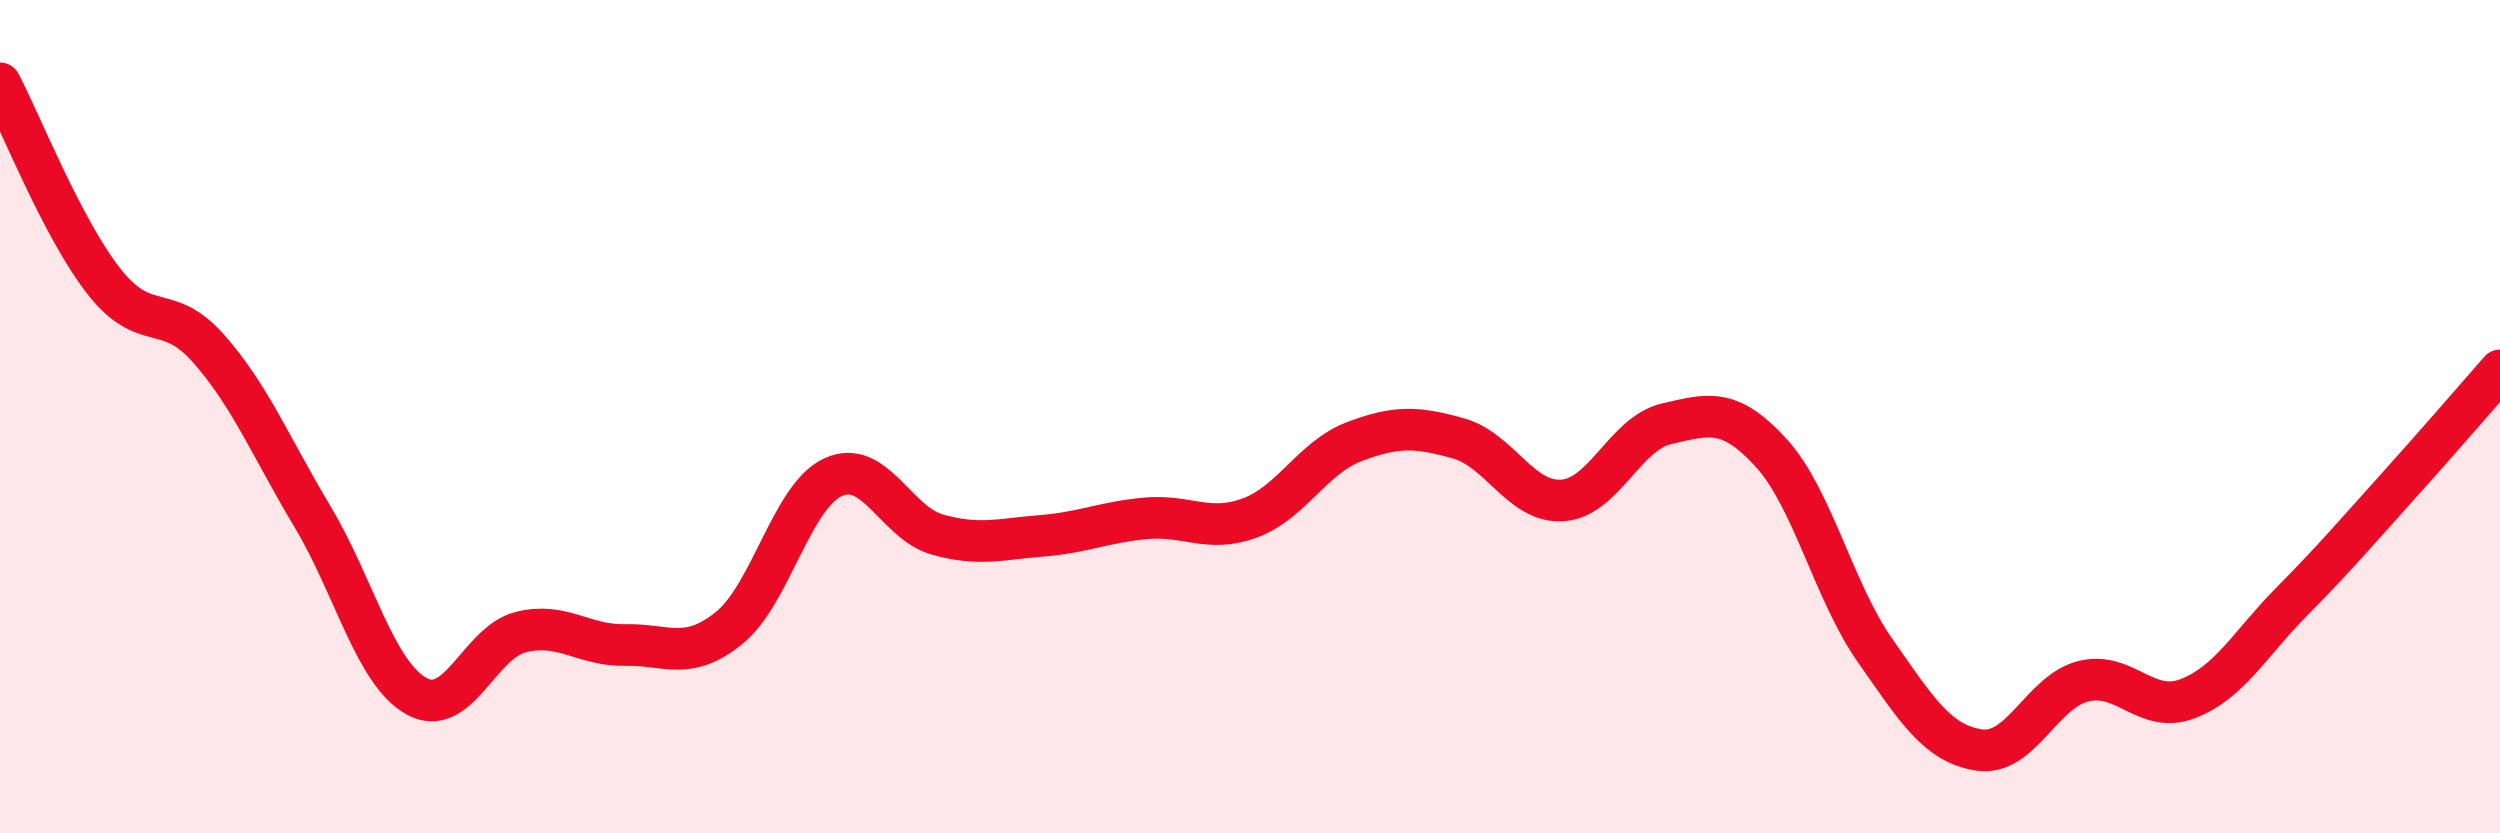
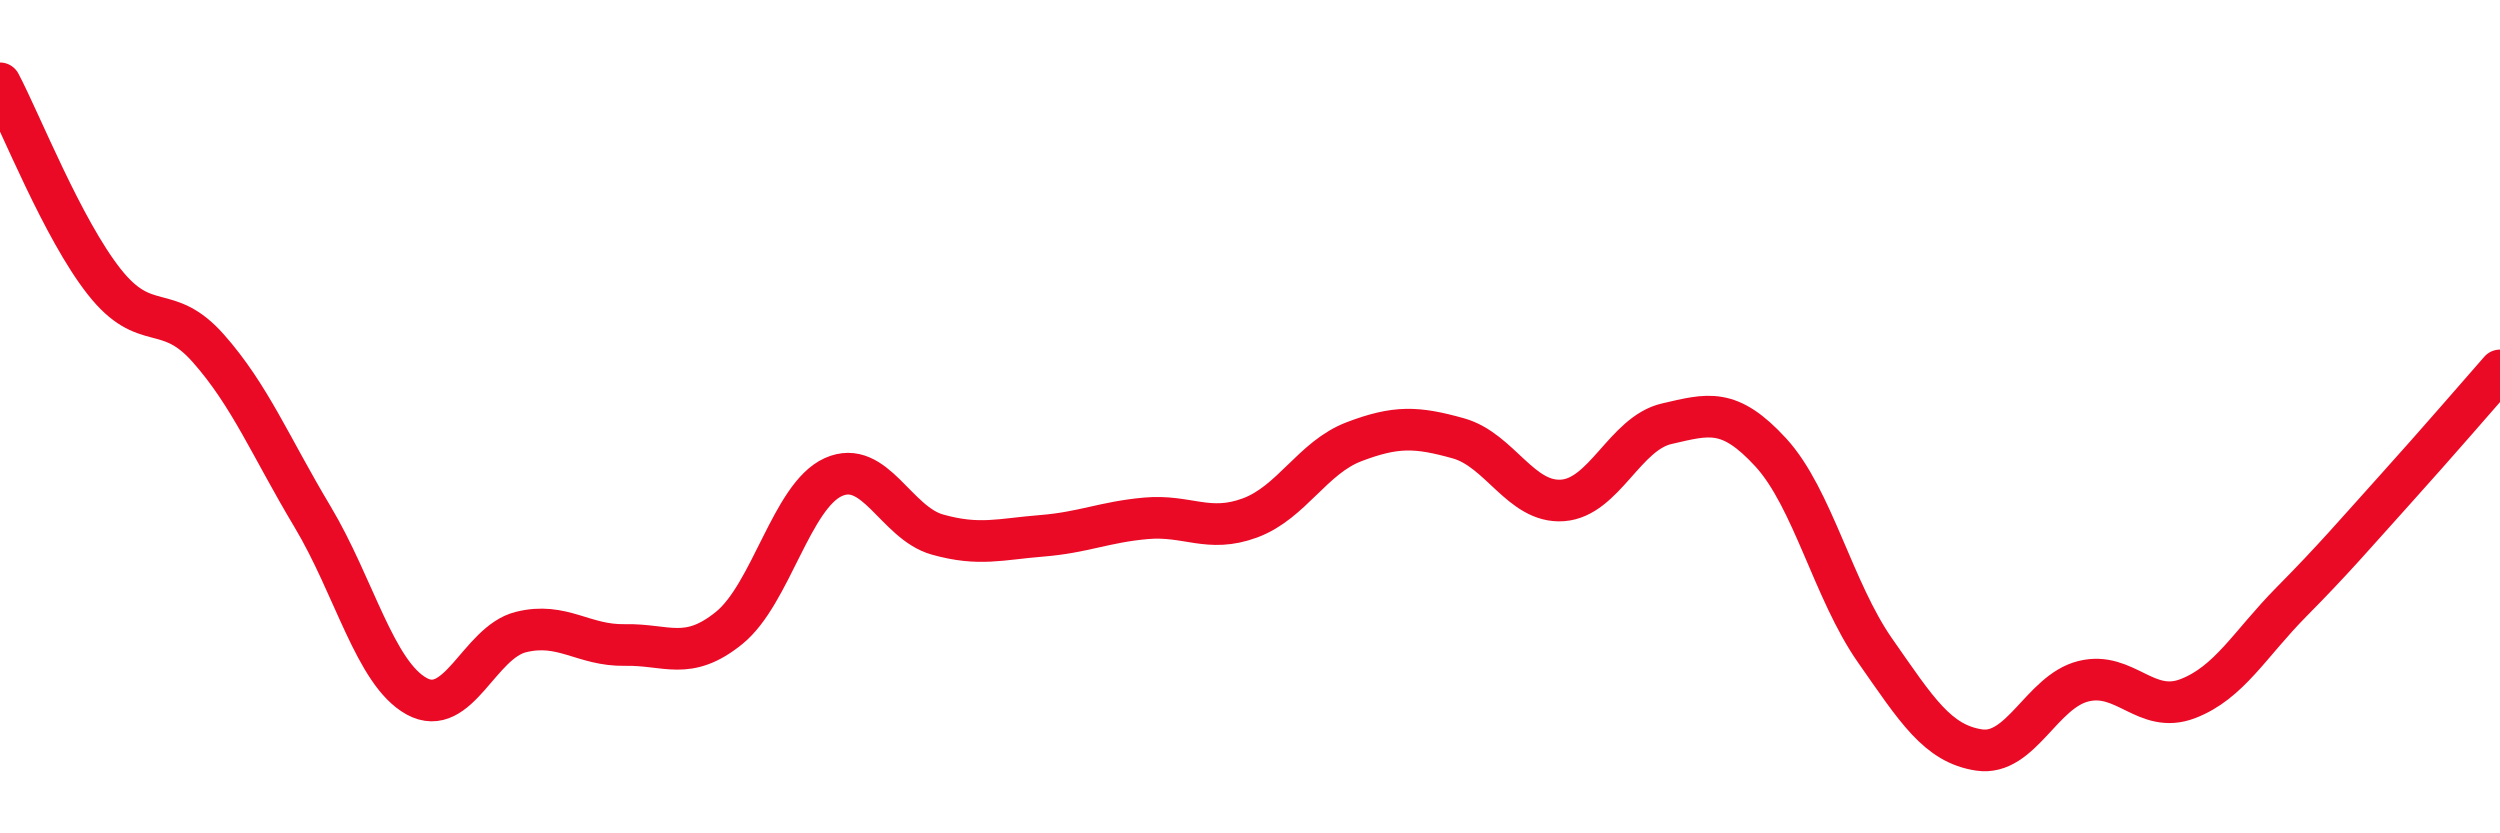
<svg xmlns="http://www.w3.org/2000/svg" width="60" height="20" viewBox="0 0 60 20">
-   <path d="M 0,2 C 0.5,2.95 1.5,5.49 2.5,6.76 C 3.5,8.03 4,7.23 5,8.36 C 6,9.49 6.5,10.73 7.5,12.4 C 8.5,14.07 9,16.16 10,16.71 C 11,17.26 11.5,15.42 12.5,15.17 C 13.5,14.92 14,15.5 15,15.48 C 16,15.46 16.5,15.88 17.5,15.07 C 18.5,14.26 19,11.9 20,11.45 C 21,11 21.5,12.55 22.5,12.83 C 23.5,13.11 24,12.94 25,12.86 C 26,12.78 26.5,12.53 27.5,12.44 C 28.5,12.35 29,12.8 30,12.43 C 31,12.06 31.5,10.98 32.5,10.6 C 33.5,10.22 34,10.24 35,10.52 C 36,10.8 36.5,12.08 37.5,12.01 C 38.5,11.94 39,10.4 40,10.17 C 41,9.94 41.5,9.77 42.5,10.86 C 43.5,11.95 44,14.18 45,15.61 C 46,17.04 46.5,17.85 47.5,18 C 48.5,18.15 49,16.6 50,16.35 C 51,16.1 51.5,17.15 52.5,16.77 C 53.5,16.39 54,15.45 55,14.44 C 56,13.43 56.5,12.84 57.5,11.73 C 58.5,10.62 59.5,9.46 60,8.89L60 20L0 20Z" fill="#EB0A25" opacity="0.1" stroke-linecap="round" stroke-linejoin="round" />
  <path d="M 0,2 C 0.5,2.95 1.5,5.49 2.5,6.76 C 3.5,8.03 4,7.23 5,8.36 C 6,9.49 6.5,10.73 7.5,12.4 C 8.5,14.07 9,16.16 10,16.71 C 11,17.26 11.5,15.42 12.5,15.17 C 13.5,14.92 14,15.5 15,15.48 C 16,15.46 16.5,15.88 17.5,15.07 C 18.5,14.26 19,11.9 20,11.45 C 21,11 21.5,12.55 22.5,12.83 C 23.5,13.11 24,12.94 25,12.86 C 26,12.78 26.5,12.53 27.5,12.44 C 28.5,12.35 29,12.8 30,12.43 C 31,12.06 31.5,10.98 32.5,10.6 C 33.5,10.22 34,10.24 35,10.52 C 36,10.8 36.5,12.08 37.5,12.01 C 38.5,11.94 39,10.4 40,10.17 C 41,9.94 41.5,9.77 42.5,10.86 C 43.5,11.95 44,14.18 45,15.61 C 46,17.04 46.5,17.85 47.5,18 C 48.5,18.15 49,16.6 50,16.35 C 51,16.1 51.5,17.15 52.5,16.77 C 53.5,16.39 54,15.45 55,14.44 C 56,13.43 56.5,12.84 57.5,11.73 C 58.5,10.62 59.5,9.46 60,8.89" stroke="#EB0A25" stroke-width="1" fill="none" stroke-linecap="round" stroke-linejoin="round" />
</svg>